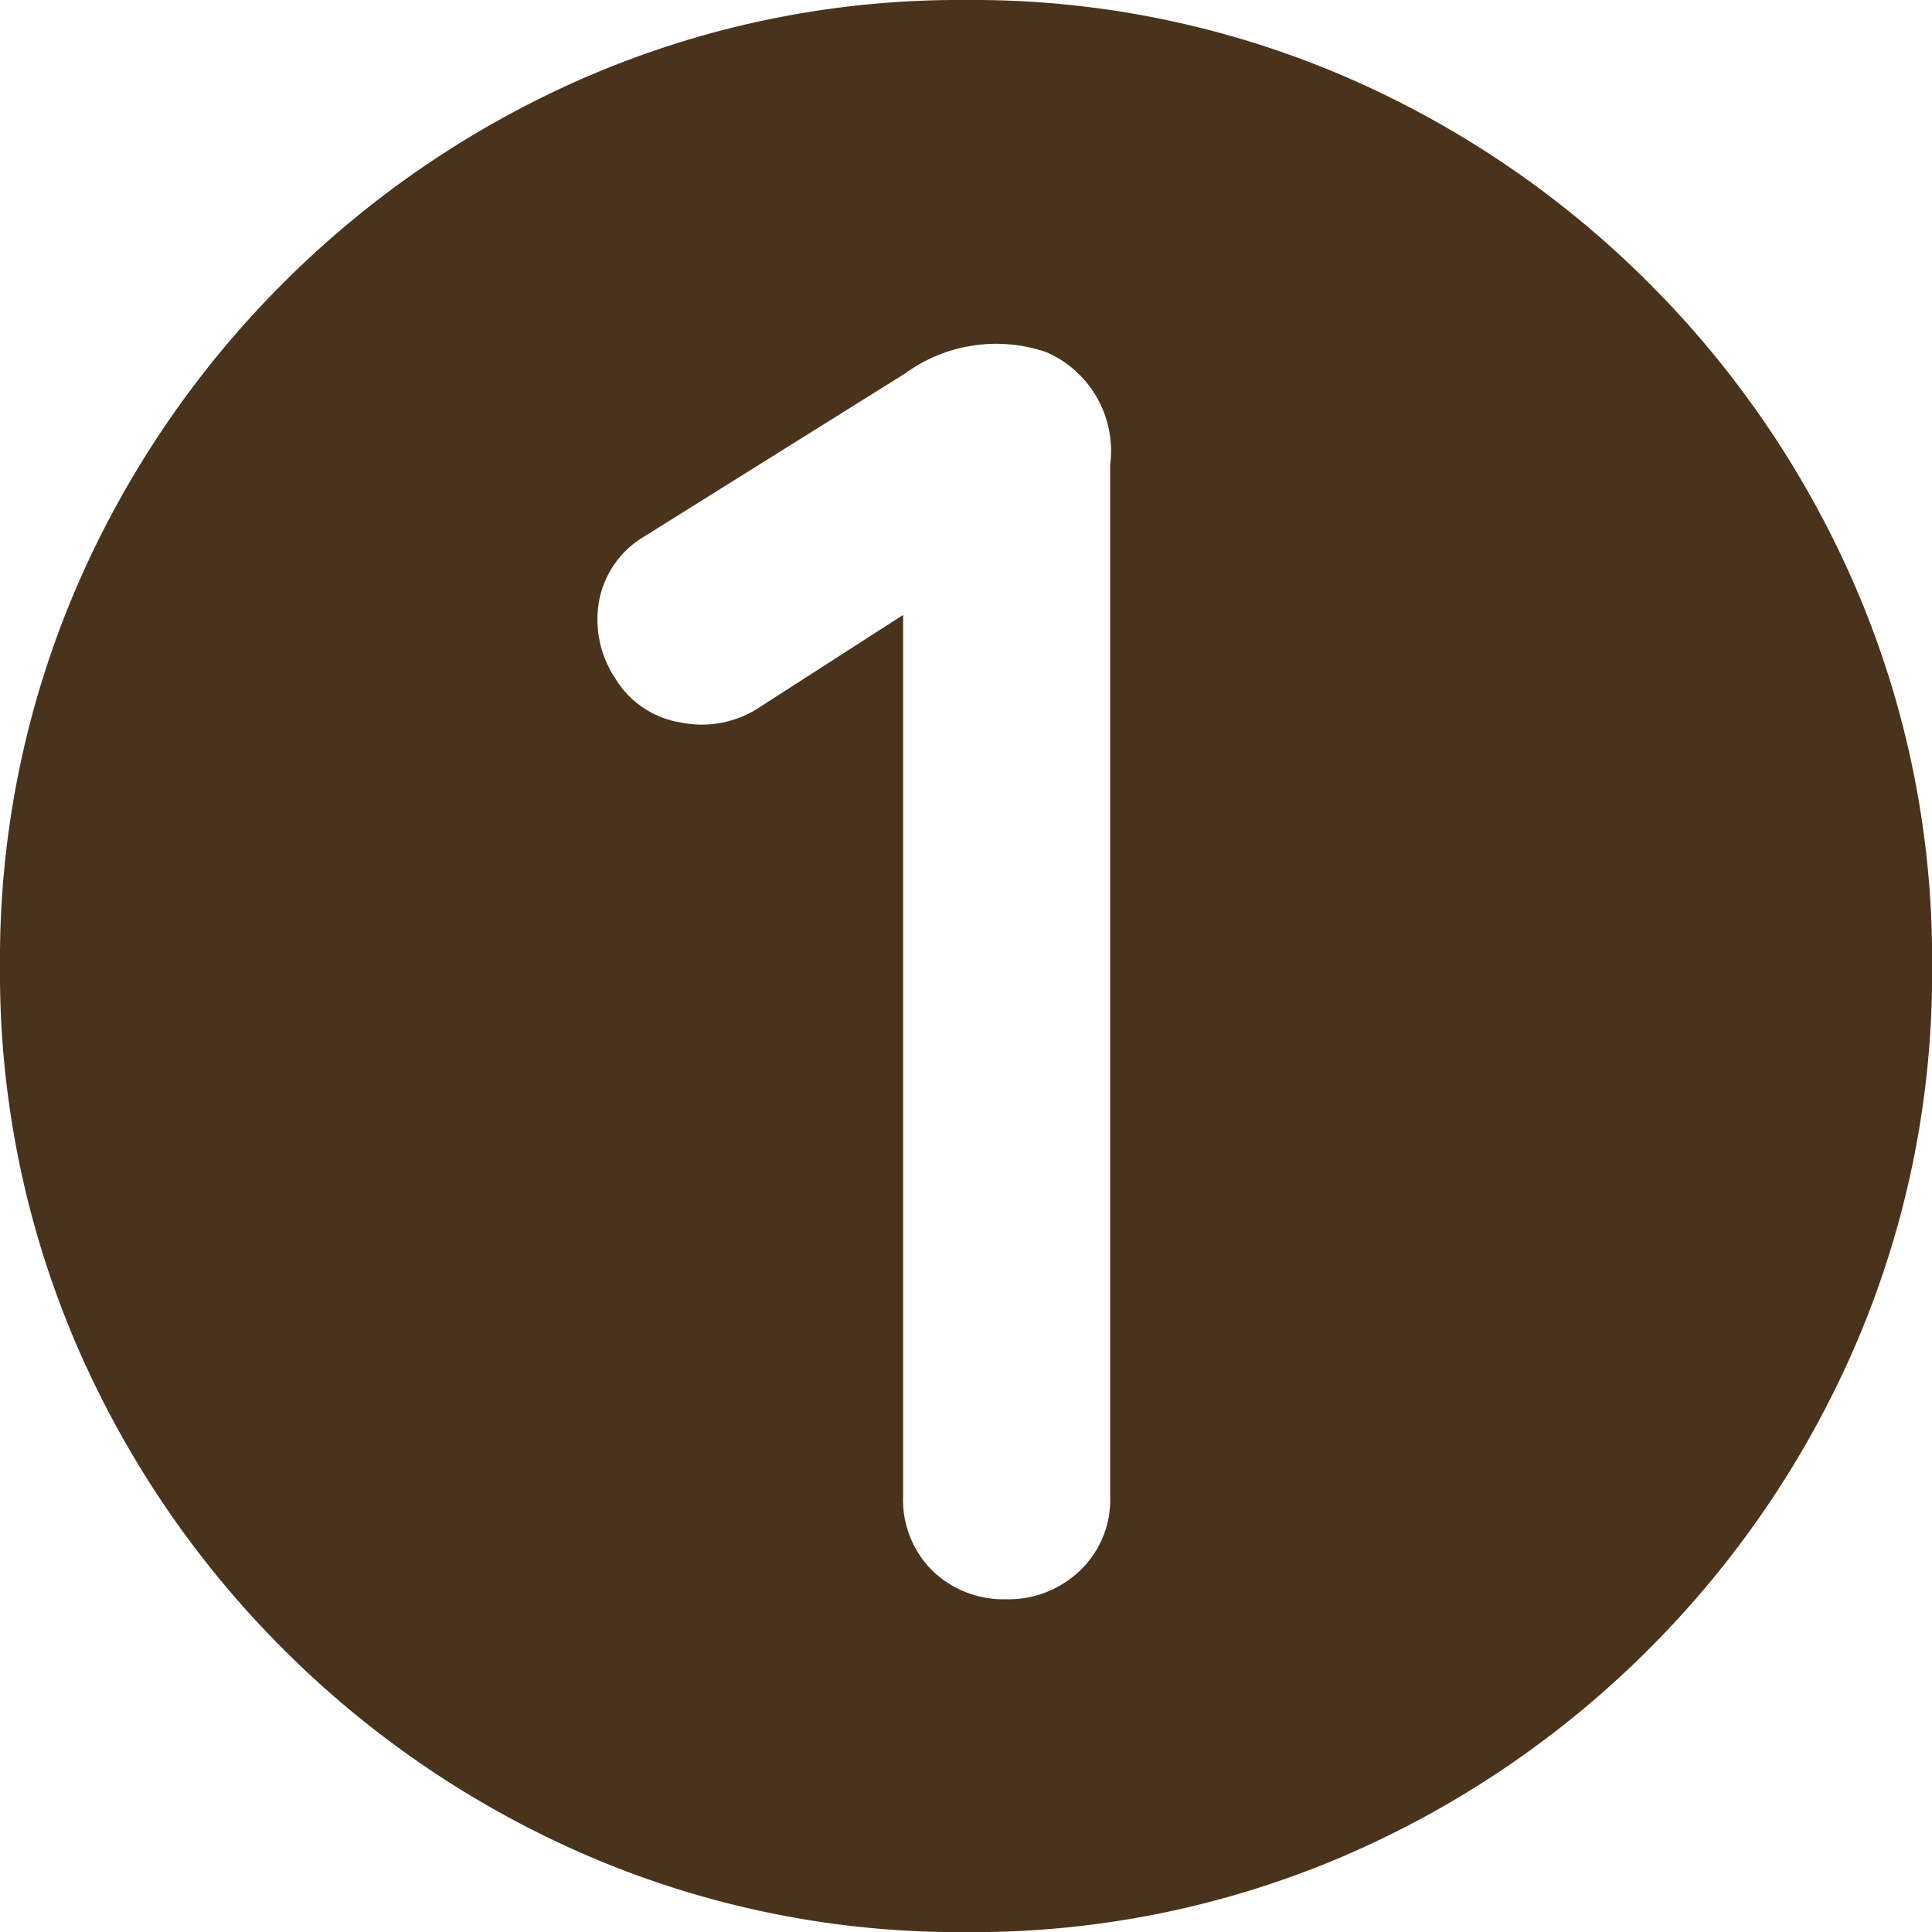
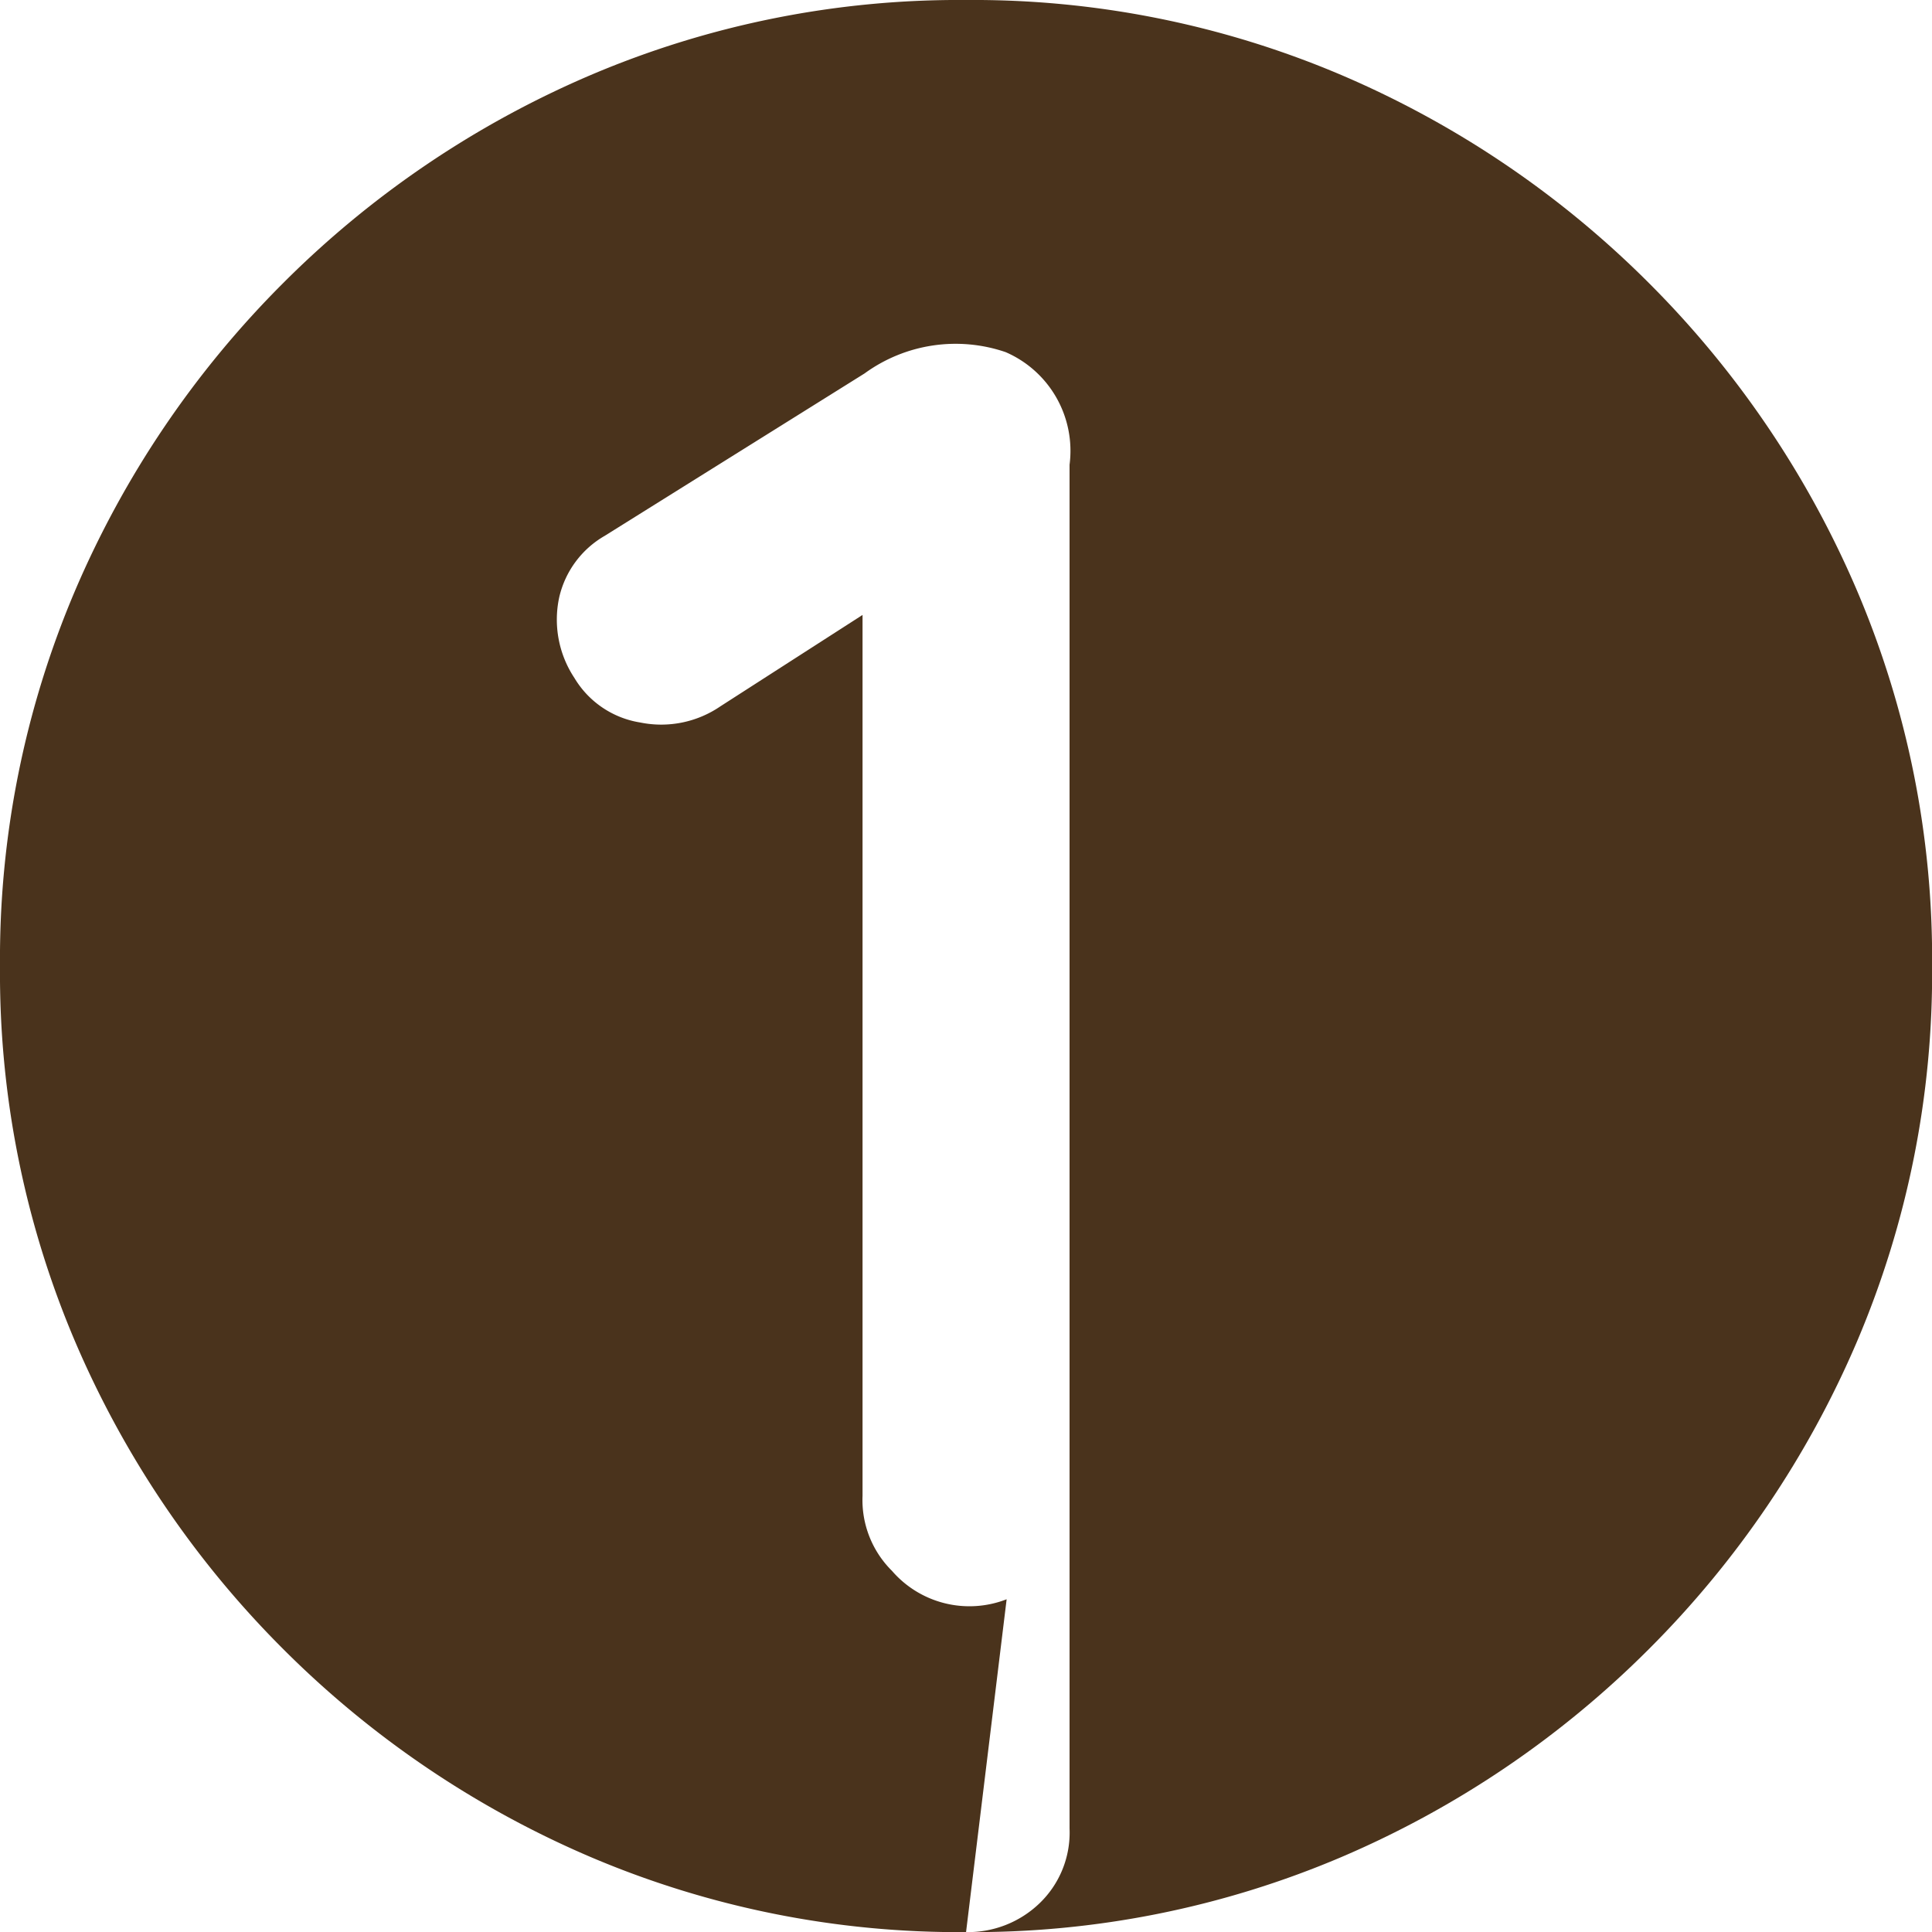
<svg xmlns="http://www.w3.org/2000/svg" width="19.039" height="19.04" viewBox="0 0 19.039 19.04">
-   <path id="no-1" d="M10,1.92a9.262,9.262,0,0,1-3.7-.74A9.622,9.622,0,0,1,3.27-.87,9.622,9.622,0,0,1,1.22-3.9,9.262,9.262,0,0,1,.48-7.6a9.262,9.262,0,0,1,.74-3.7,9.622,9.622,0,0,1,2.05-3.03A9.622,9.622,0,0,1,6.3-16.38a9.262,9.262,0,0,1,3.7-.74,9.262,9.262,0,0,1,3.7.74,9.622,9.622,0,0,1,3.03,2.05,9.622,9.622,0,0,1,2.05,3.03,9.262,9.262,0,0,1,.74,3.7,9.262,9.262,0,0,1-.74,3.7A9.622,9.622,0,0,1,16.73-.87,9.622,9.622,0,0,1,13.7,1.18,9.262,9.262,0,0,1,10,1.92Zm.4-3.28a1.018,1.018,0,0,0,.72-.28.965.965,0,0,0,.3-.74V-12.54a1.06,1.06,0,0,0-.63-1.11,1.524,1.524,0,0,0-1.39.21l-2.56,1.6a.942.942,0,0,0-.45.61,1.041,1.041,0,0,0,.15.79.925.925,0,0,0,.65.44,1.033,1.033,0,0,0,.79-.16l1.4-.9v8.68a.982.982,0,0,0,.29.74A1.009,1.009,0,0,0,10.4-1.36Z" transform="translate(-0.48 17.12)" fill="#4a331c" />
+   <path id="no-1" d="M10,1.92a9.262,9.262,0,0,1-3.7-.74A9.622,9.622,0,0,1,3.27-.87,9.622,9.622,0,0,1,1.22-3.9,9.262,9.262,0,0,1,.48-7.6a9.262,9.262,0,0,1,.74-3.7,9.622,9.622,0,0,1,2.05-3.03A9.622,9.622,0,0,1,6.3-16.38a9.262,9.262,0,0,1,3.7-.74,9.262,9.262,0,0,1,3.7.74,9.622,9.622,0,0,1,3.03,2.05,9.622,9.622,0,0,1,2.05,3.03,9.262,9.262,0,0,1,.74,3.7,9.262,9.262,0,0,1-.74,3.7A9.622,9.622,0,0,1,16.73-.87,9.622,9.622,0,0,1,13.7,1.18,9.262,9.262,0,0,1,10,1.92Za1.018,1.018,0,0,0,.72-.28.965.965,0,0,0,.3-.74V-12.54a1.06,1.06,0,0,0-.63-1.11,1.524,1.524,0,0,0-1.39.21l-2.56,1.6a.942.942,0,0,0-.45.61,1.041,1.041,0,0,0,.15.79.925.925,0,0,0,.65.44,1.033,1.033,0,0,0,.79-.16l1.4-.9v8.68a.982.982,0,0,0,.29.74A1.009,1.009,0,0,0,10.4-1.36Z" transform="translate(-0.48 17.12)" fill="#4a331c" />
</svg>